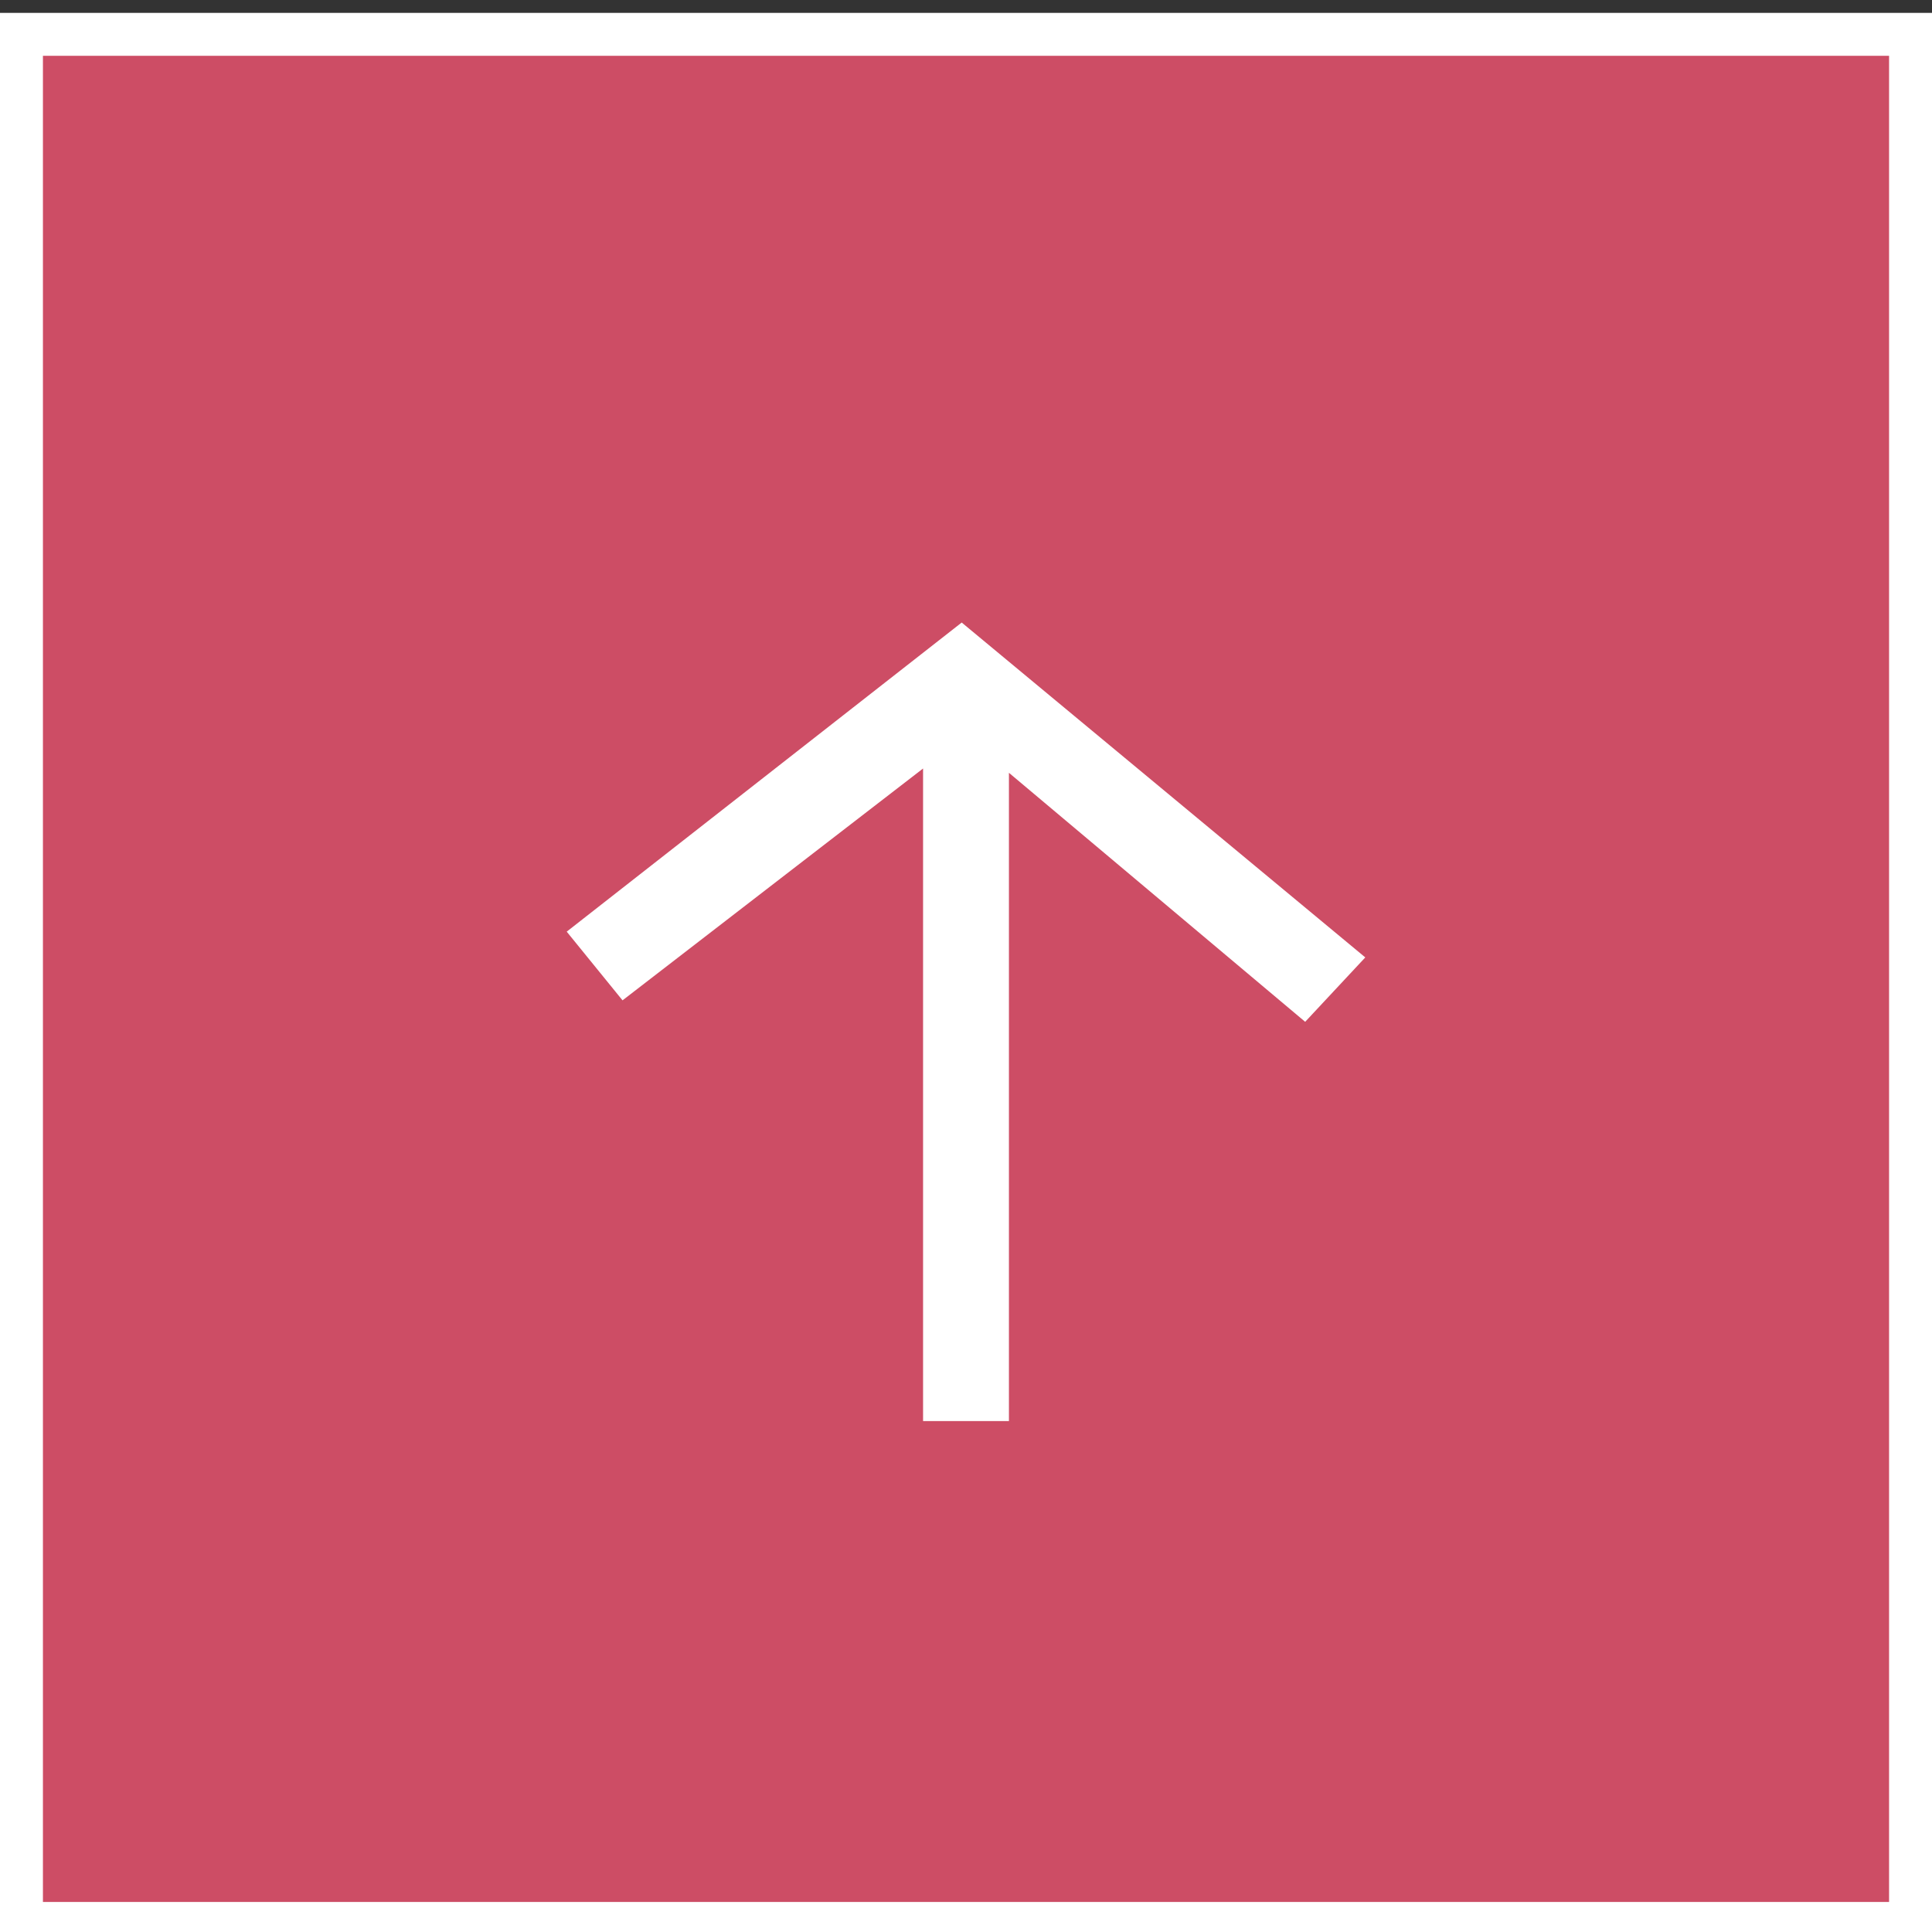
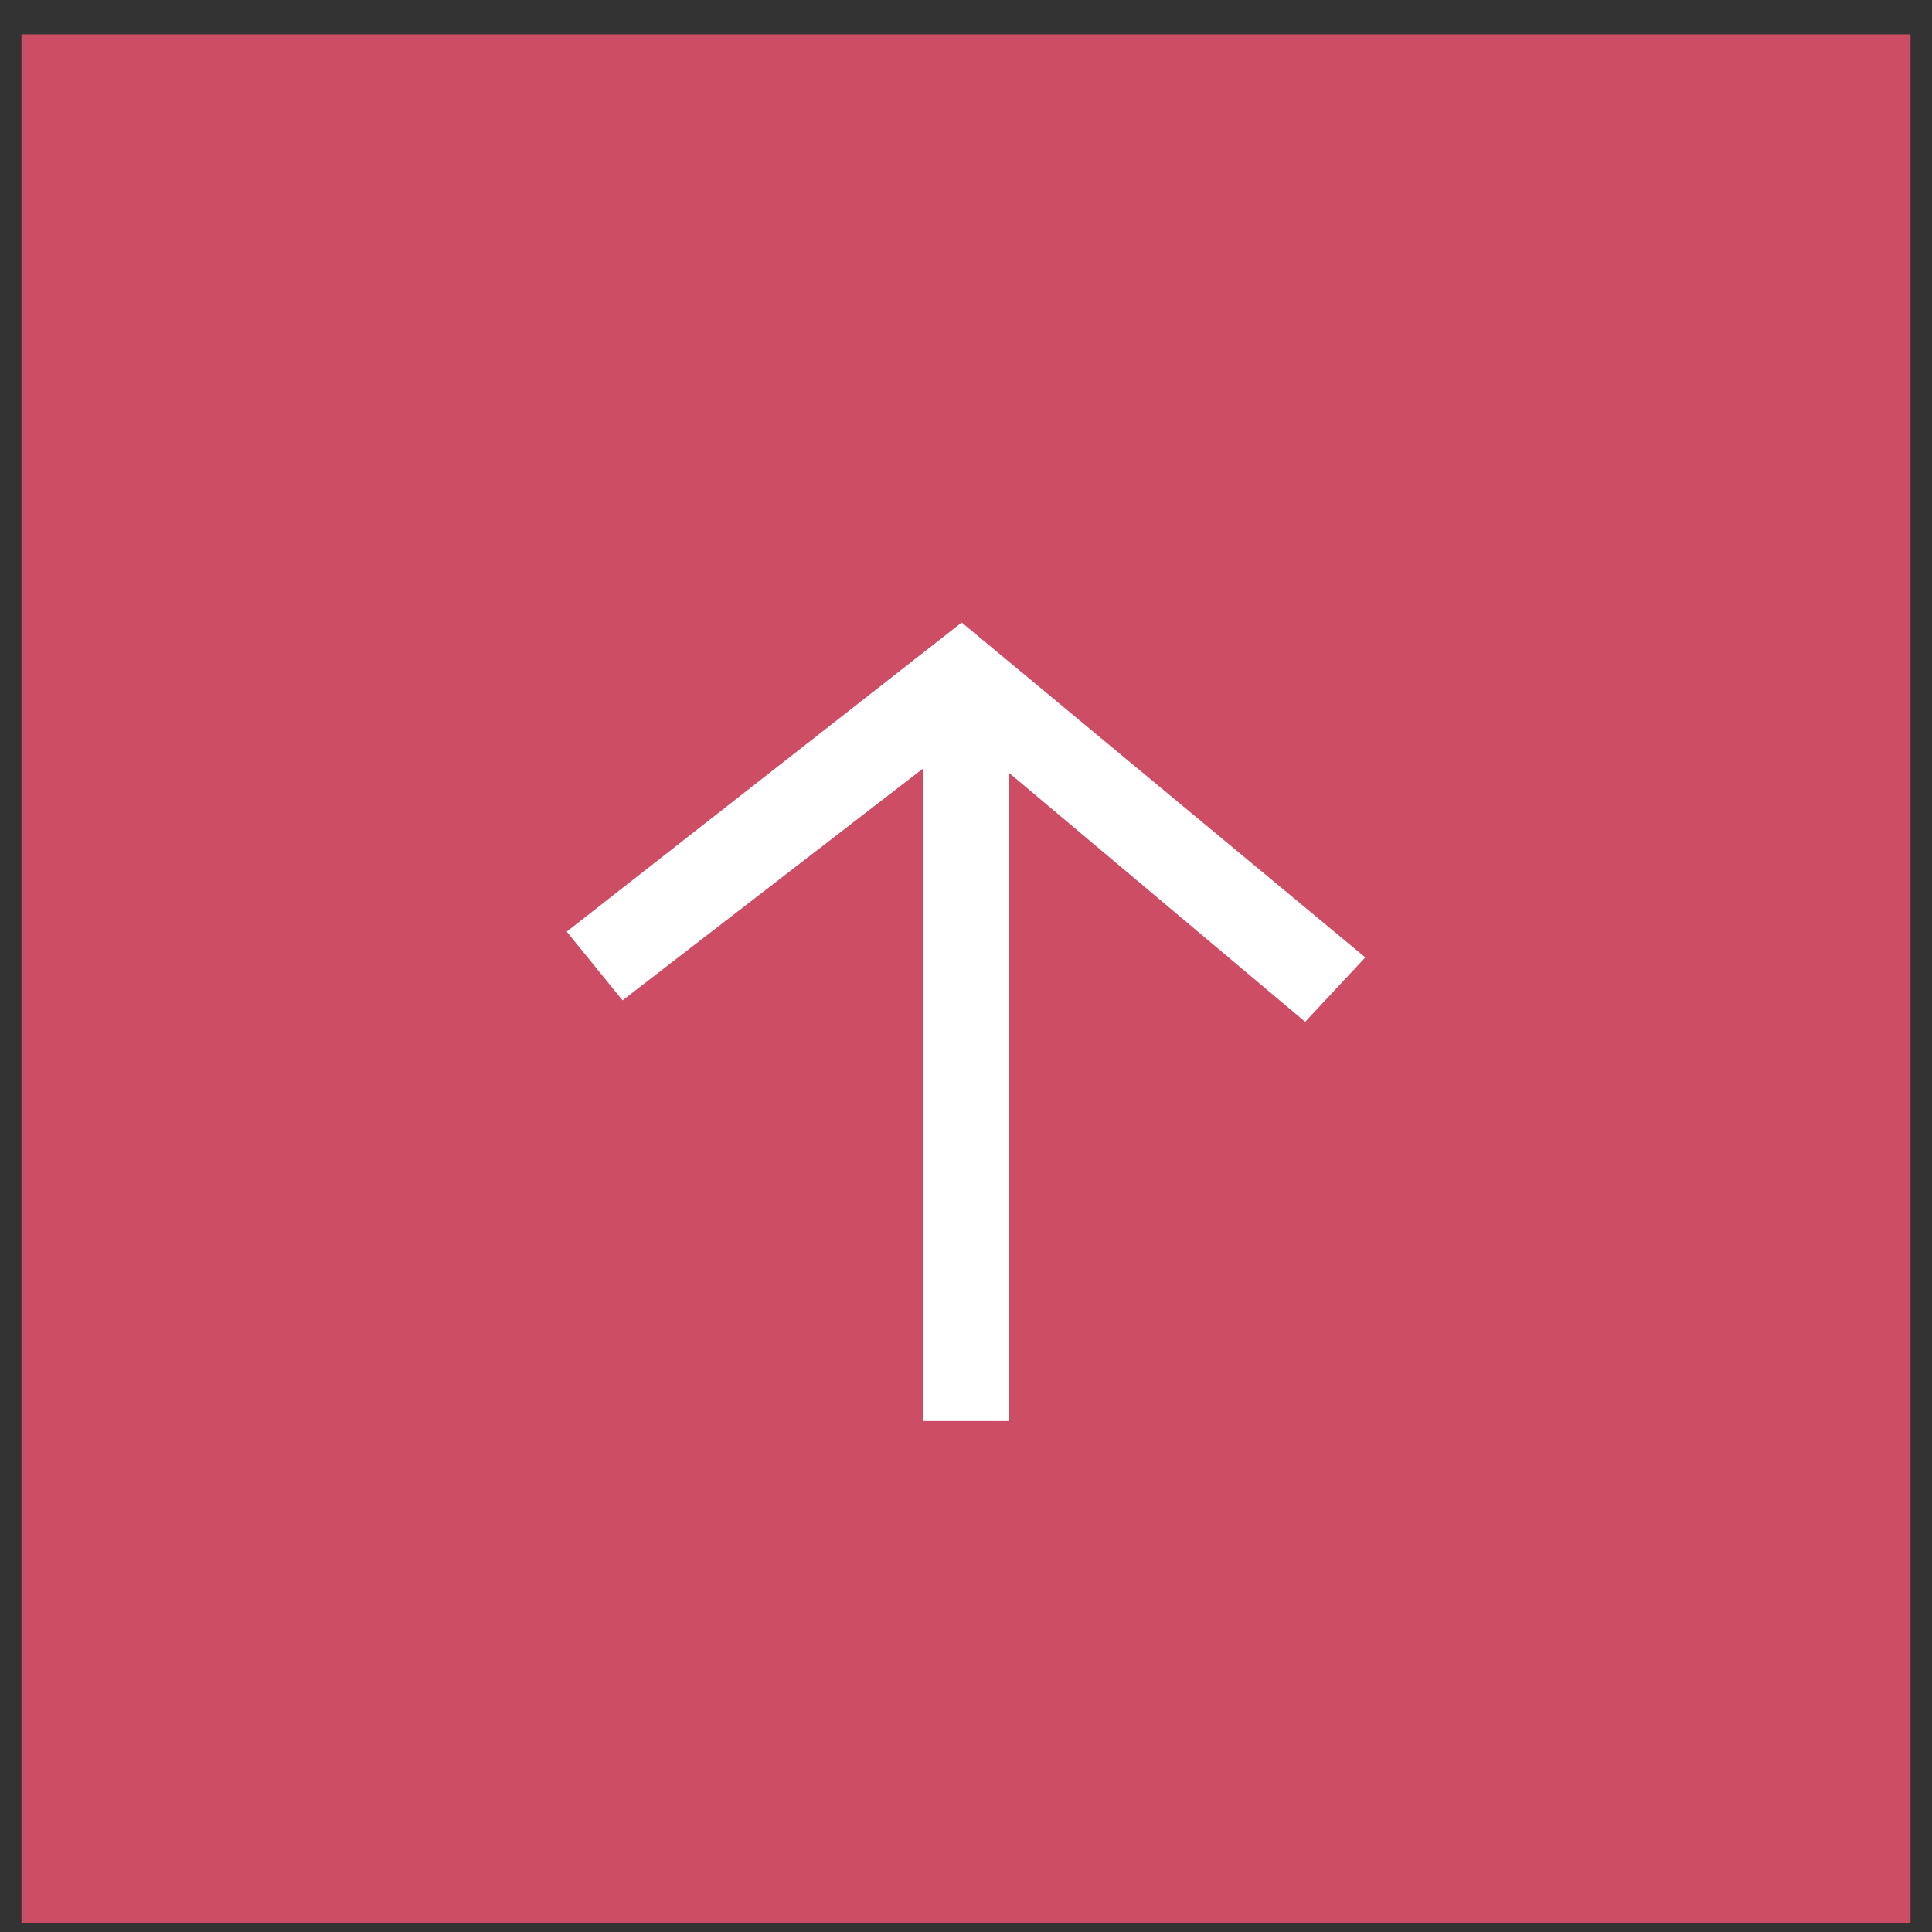
<svg xmlns="http://www.w3.org/2000/svg" version="1.1" x="0px" y="0px" viewBox="0 0 45 45" style="enable-background:new 0 0 45 45;" xml:space="preserve">
  <rect x="0" y="0" width="45" height="45" fill="#333333" stroke="none" />
  <style type="text/css">
	.st0{fill:#CD4D65;}
	.st1{fill:#FFFFFF;}
</style>
  <g id="レイヤー_1">
    <g>
      <rect x="0.5" y="0.8" class="st0" width="44" height="44" />
-       <path class="st1" d="M44,1.3v43H1v-43L44,1.3 M45,0.3H0v45h45V0.3L45,0.3z" />
    </g>
    <polygon class="st1" points="31.8,22.3 22.4,14.5 13.2,21.7 14.5,23.3 21.5,17.9 21.5,33.1 23.5,33.1 23.5,18 30.4,23.8  " />
  </g>
  <g id="レイヤー_2">
</g>
</svg>